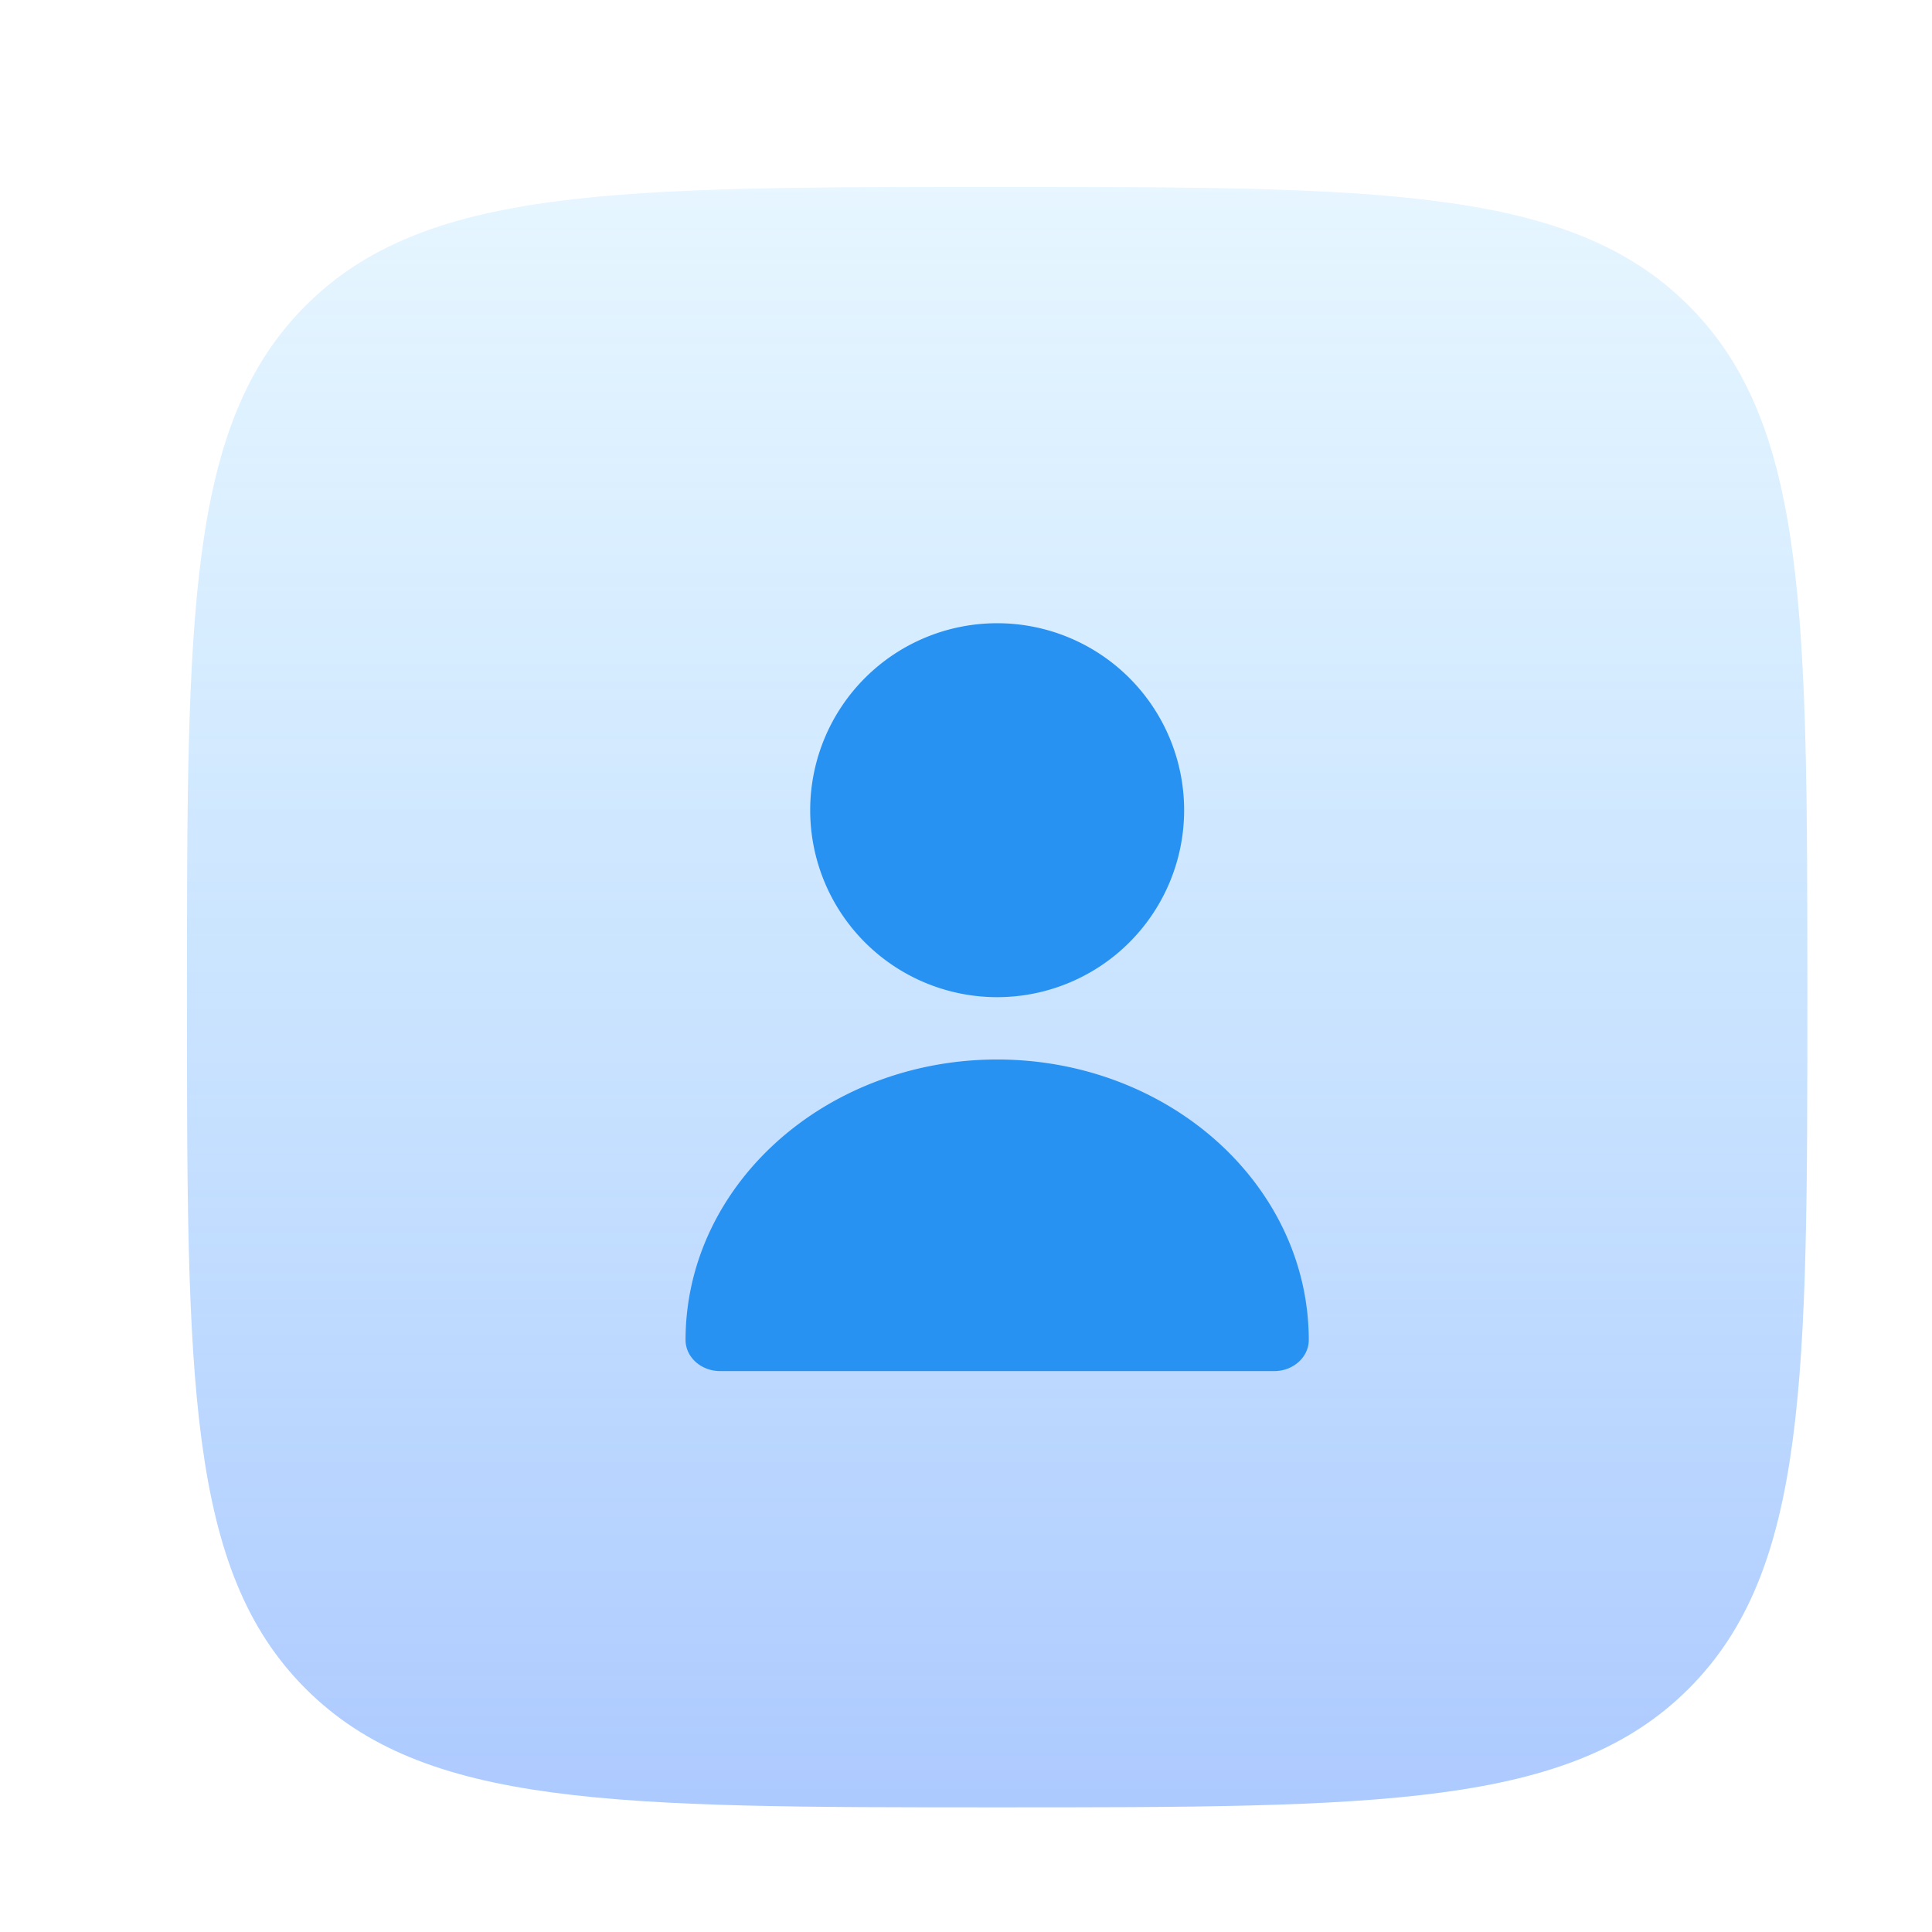
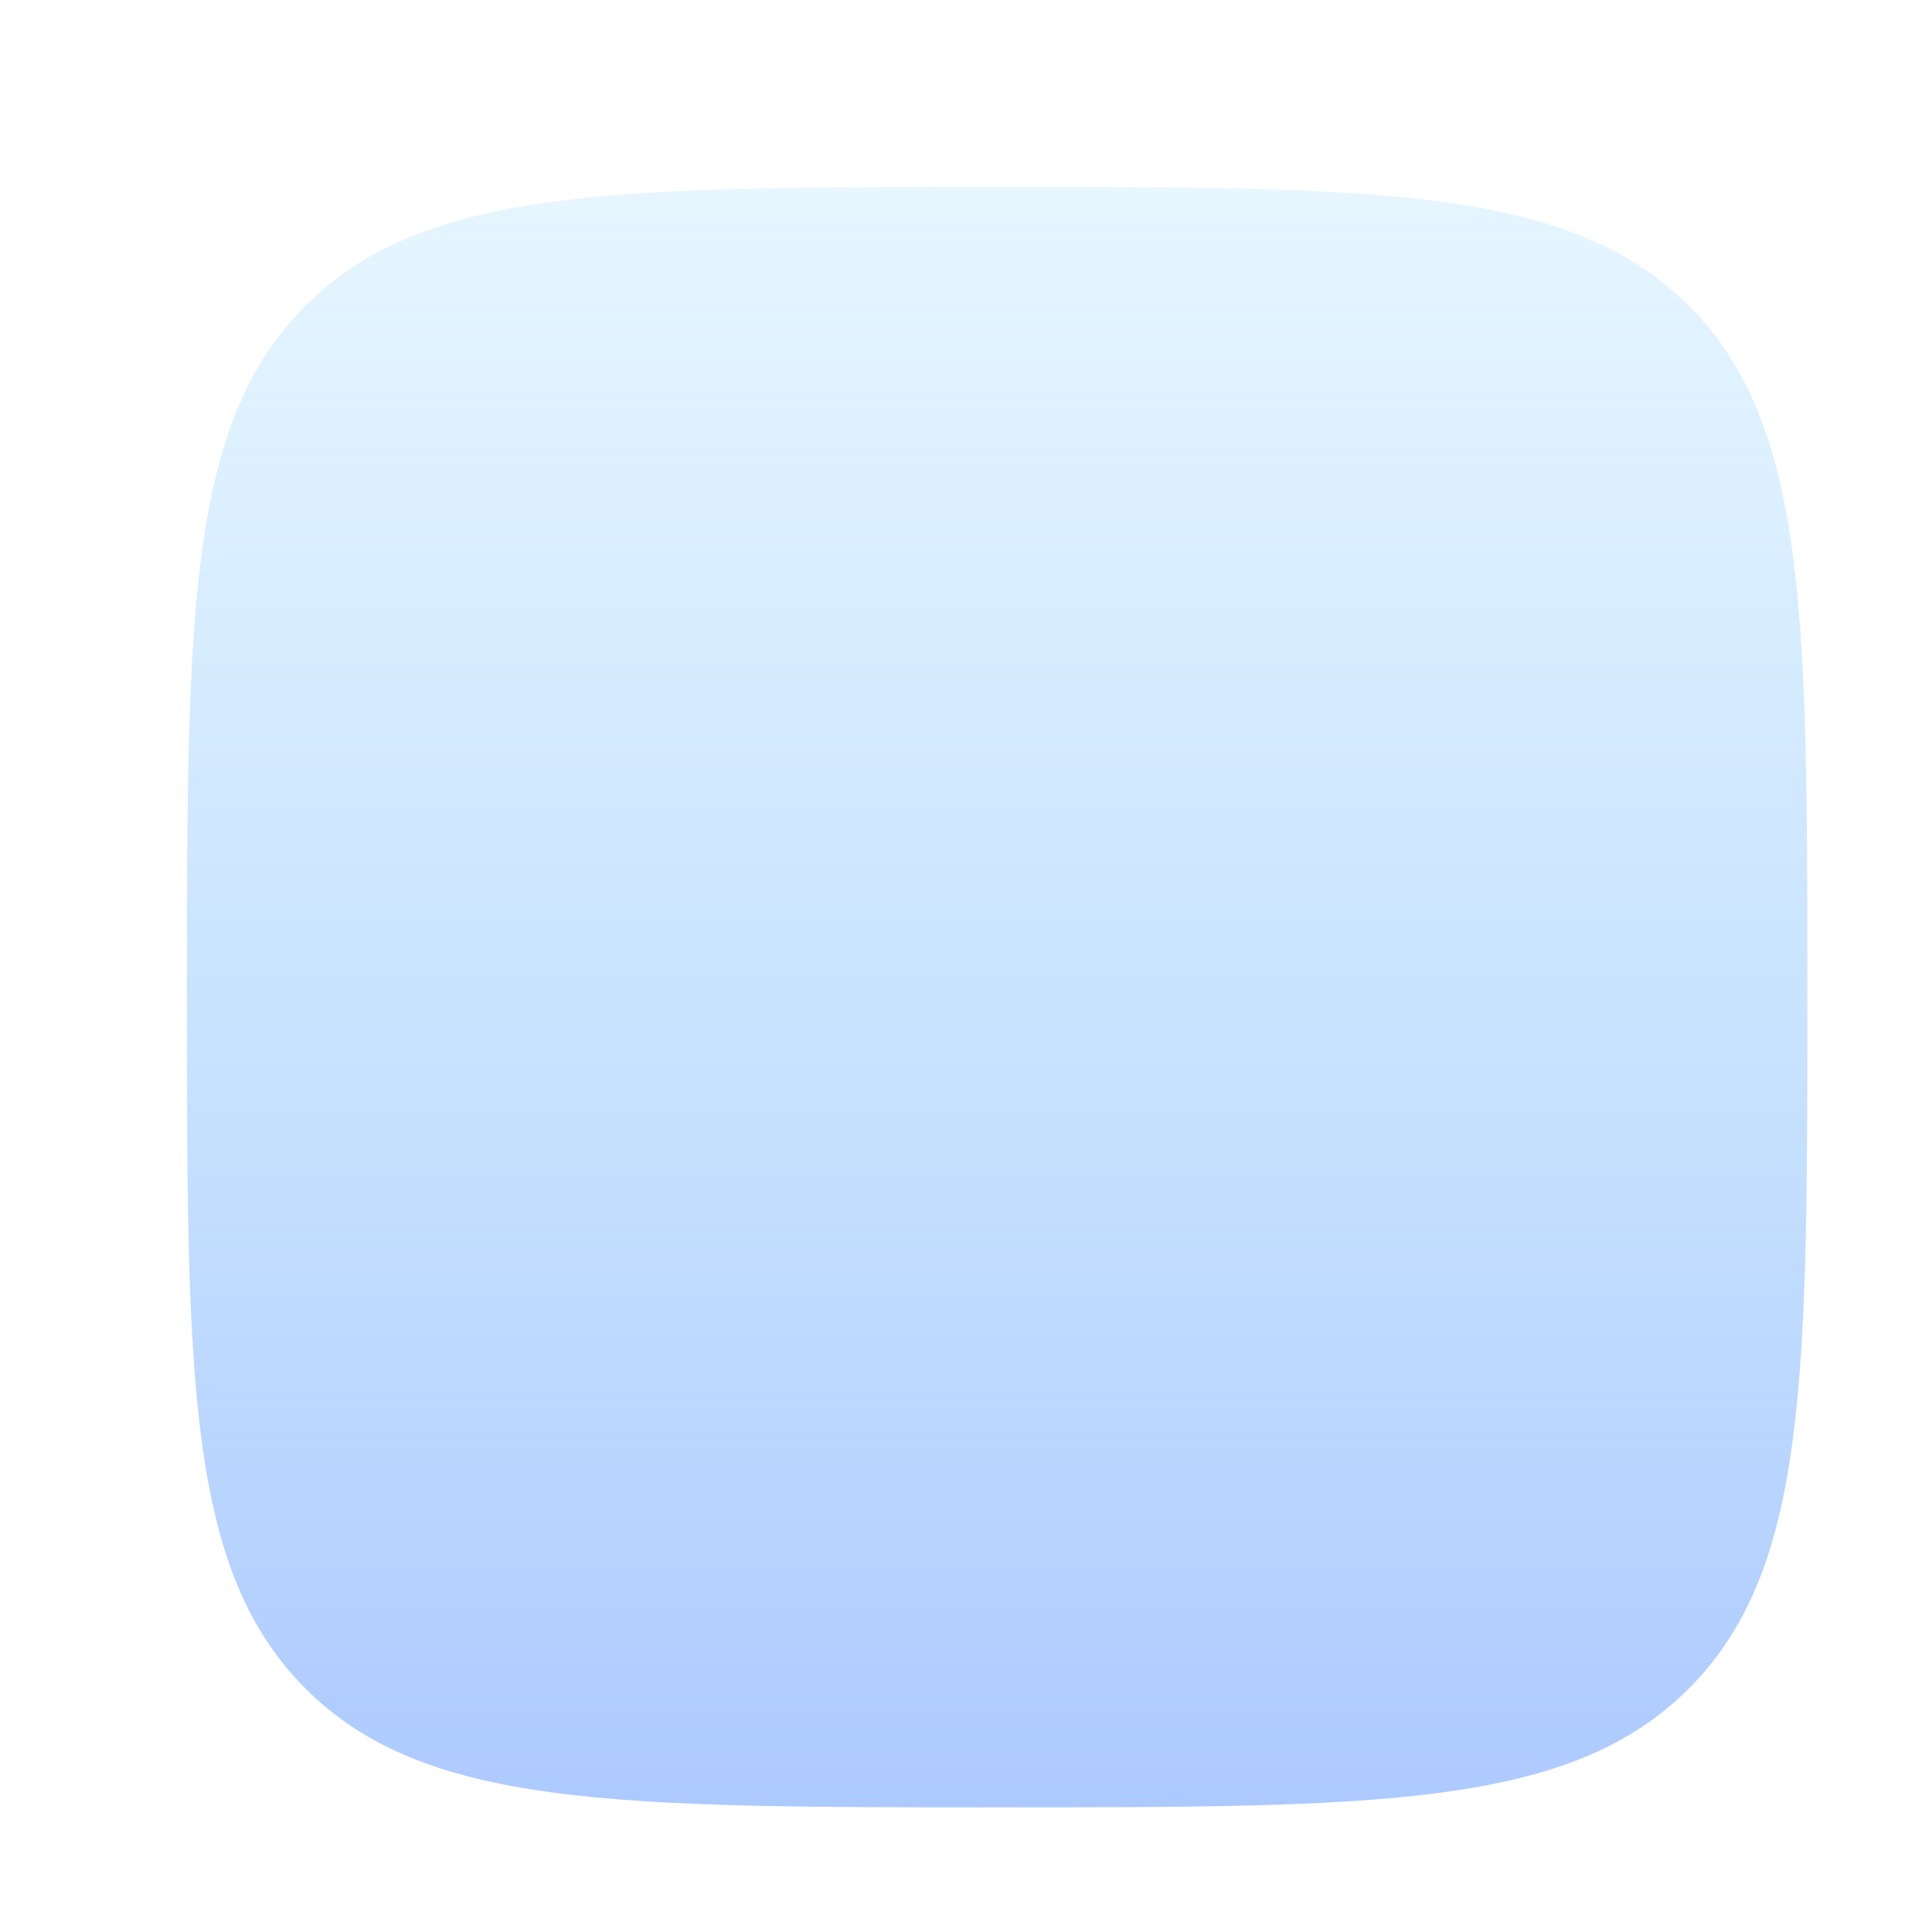
<svg xmlns="http://www.w3.org/2000/svg" width="31" height="31" fill="none" viewBox="0 0 31 31">
-   <path fill="url(#a)" d="M27.096 27.096C25.192 29 22.128 29 16 29s-9.192 0-11.096-1.904S3 22.128 3 16 3 6.808 4.904 4.904 9.872 3 16 3s9.192 0 11.096 1.904S29 9.872 29 16s0 9.192-1.904 11.096Z" opacity=".5" />
-   <path fill="#2892F3" d="M16 16a3 3 0 1 0 0-6 3 3 0 0 0 0 6ZM16 17c-2.76.003-4.997 2.016-5 4.5 0 .276.249.5.556.5h8.889c.306 0 .555-.224.555-.5-.003-2.484-2.24-4.497-5-4.5Z" />
+   <path fill="url(#a)" d="M27.096 27.096C25.192 29 22.128 29 16 29s-9.192 0-11.096-1.904S3 22.128 3 16 3 6.808 4.904 4.904 9.872 3 16 3s9.192 0 11.096 1.904S29 9.872 29 16s0 9.192-1.904 11.096" opacity=".5" />
  <defs>
    <linearGradient id="a" x1="16" x2="16" y1="3" y2="29" gradientUnits="userSpaceOnUse">
      <stop stop-color="#5BC0FF" stop-opacity=".3" />
      <stop offset="1" stop-color="#5B94FF" />
    </linearGradient>
  </defs>
</svg>